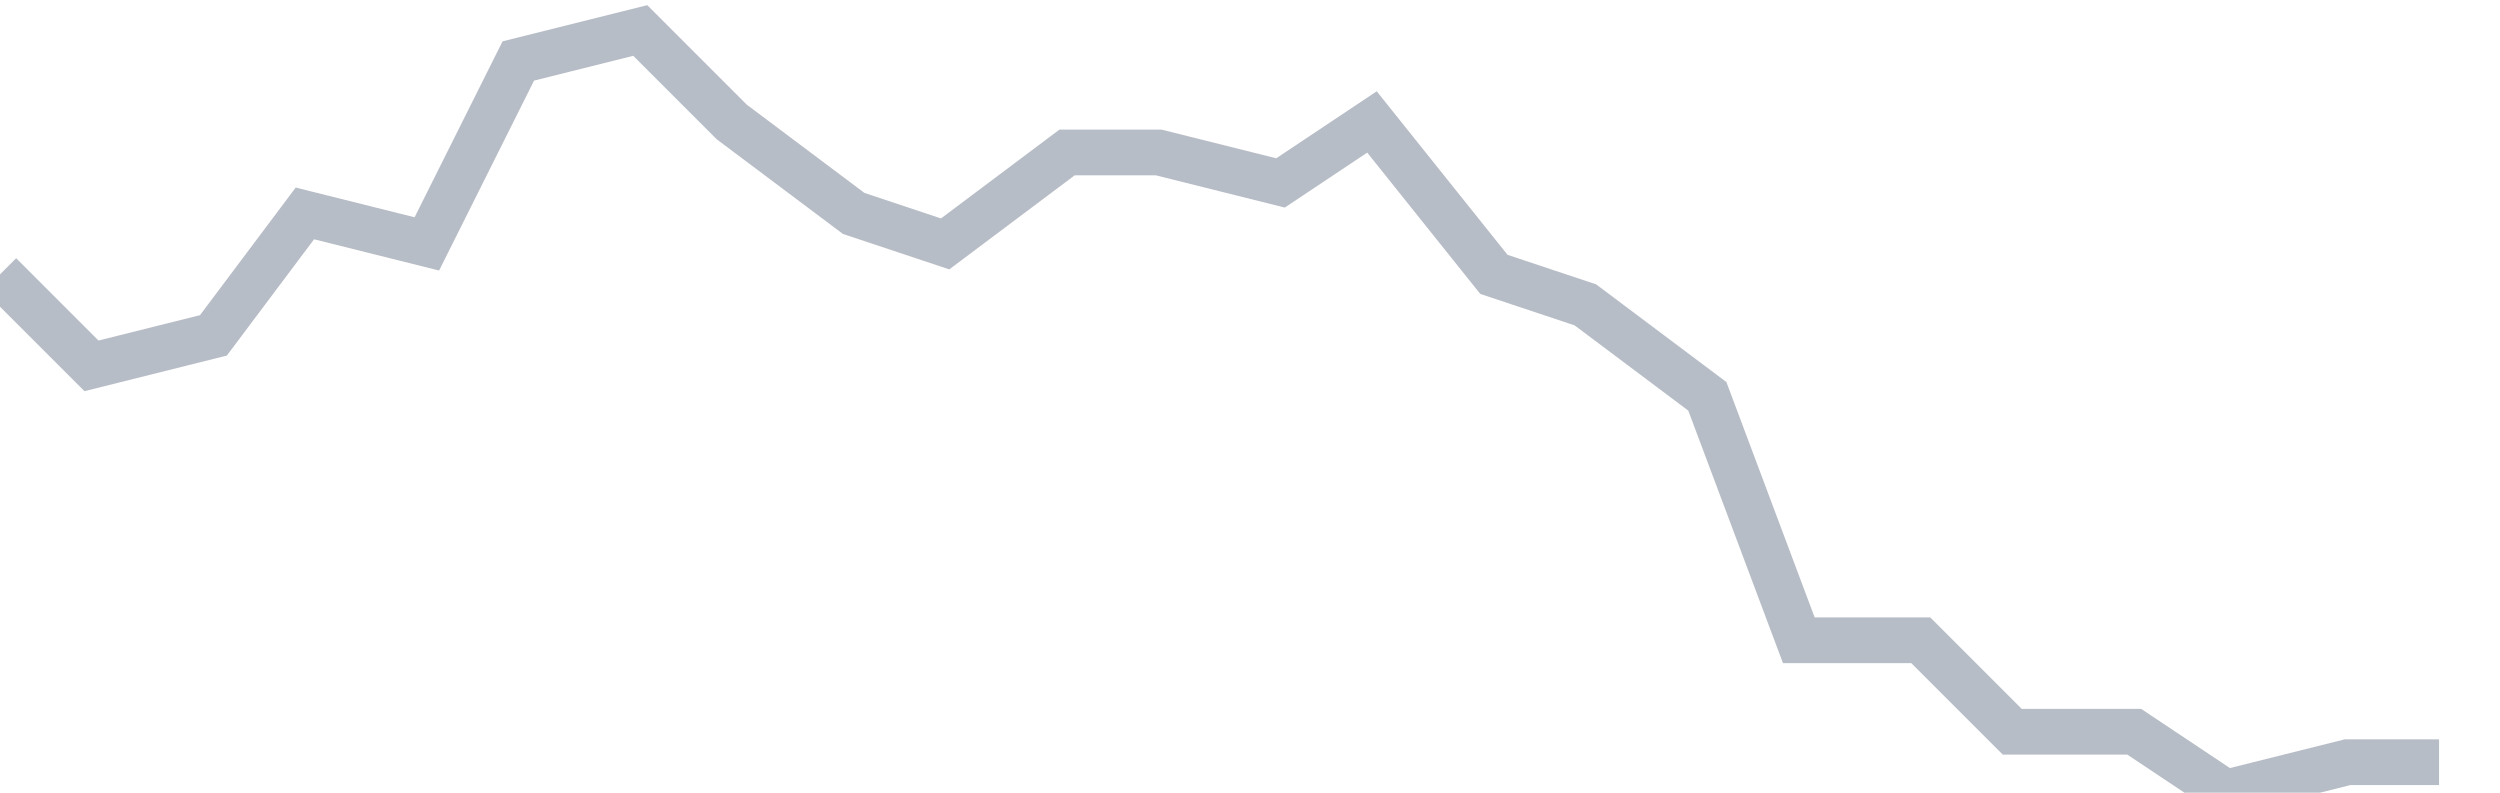
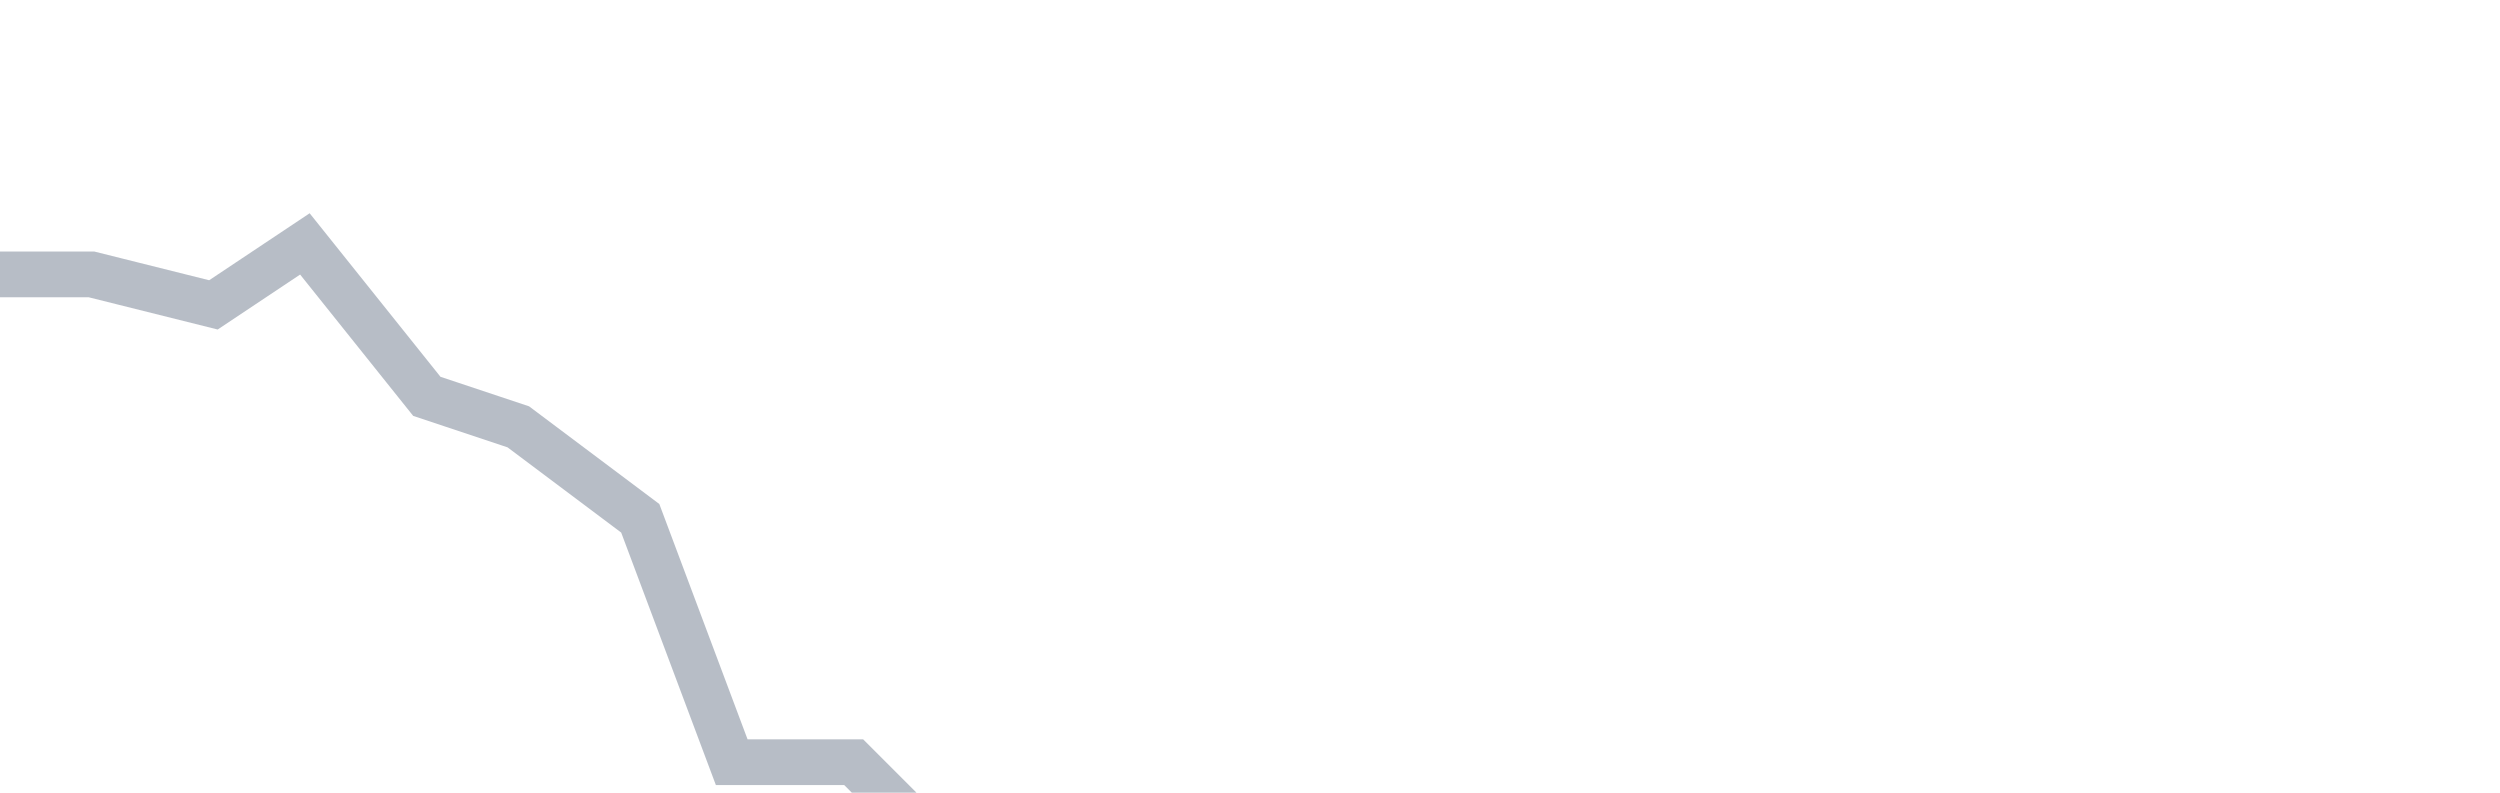
<svg xmlns="http://www.w3.org/2000/svg" width="82" height="26" fill="none">
-   <path d="M0 9l3 3 4-1 3-4 4 1 3-6 4-1 3 3 4 3 3 1 4-3h3l4 1 3-2 4 5 3 1 4 3 3 8h4l3 3h4l3 2 4-1h3" stroke="#B7BDC6" stroke-width="1.5" />
+   <path d="M0 9h3l4 1 3-2 4 5 3 1 4 3 3 8h4l3 3h4l3 2 4-1h3" stroke="#B7BDC6" stroke-width="1.5" />
</svg>